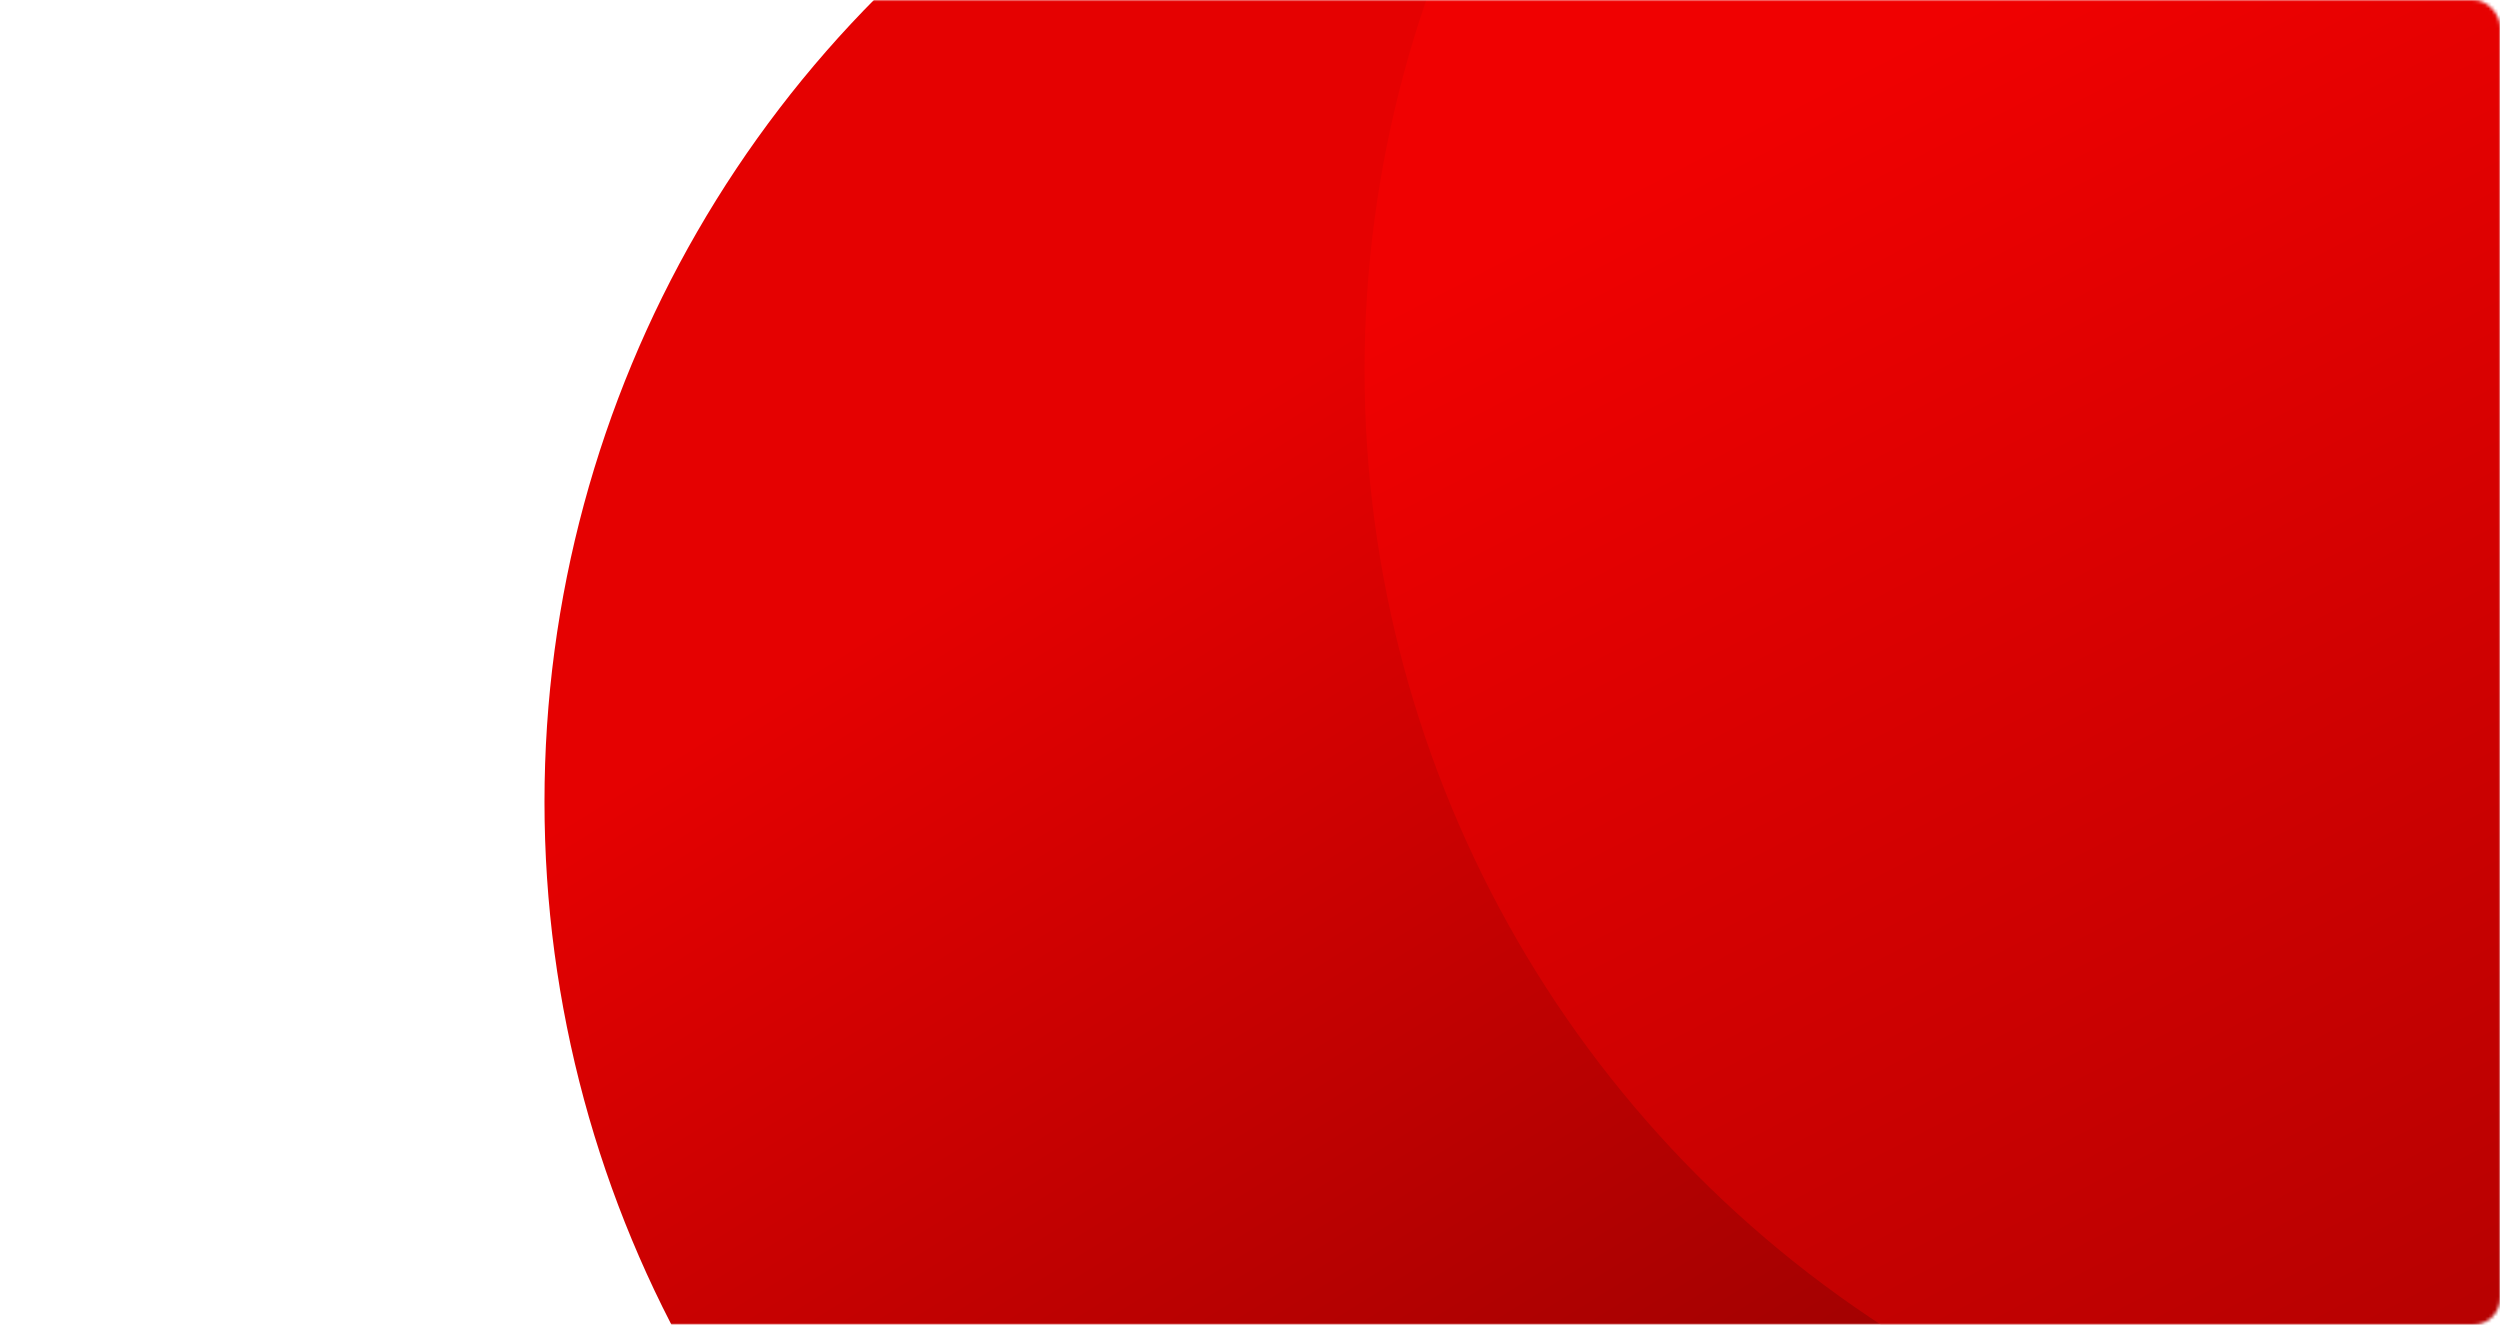
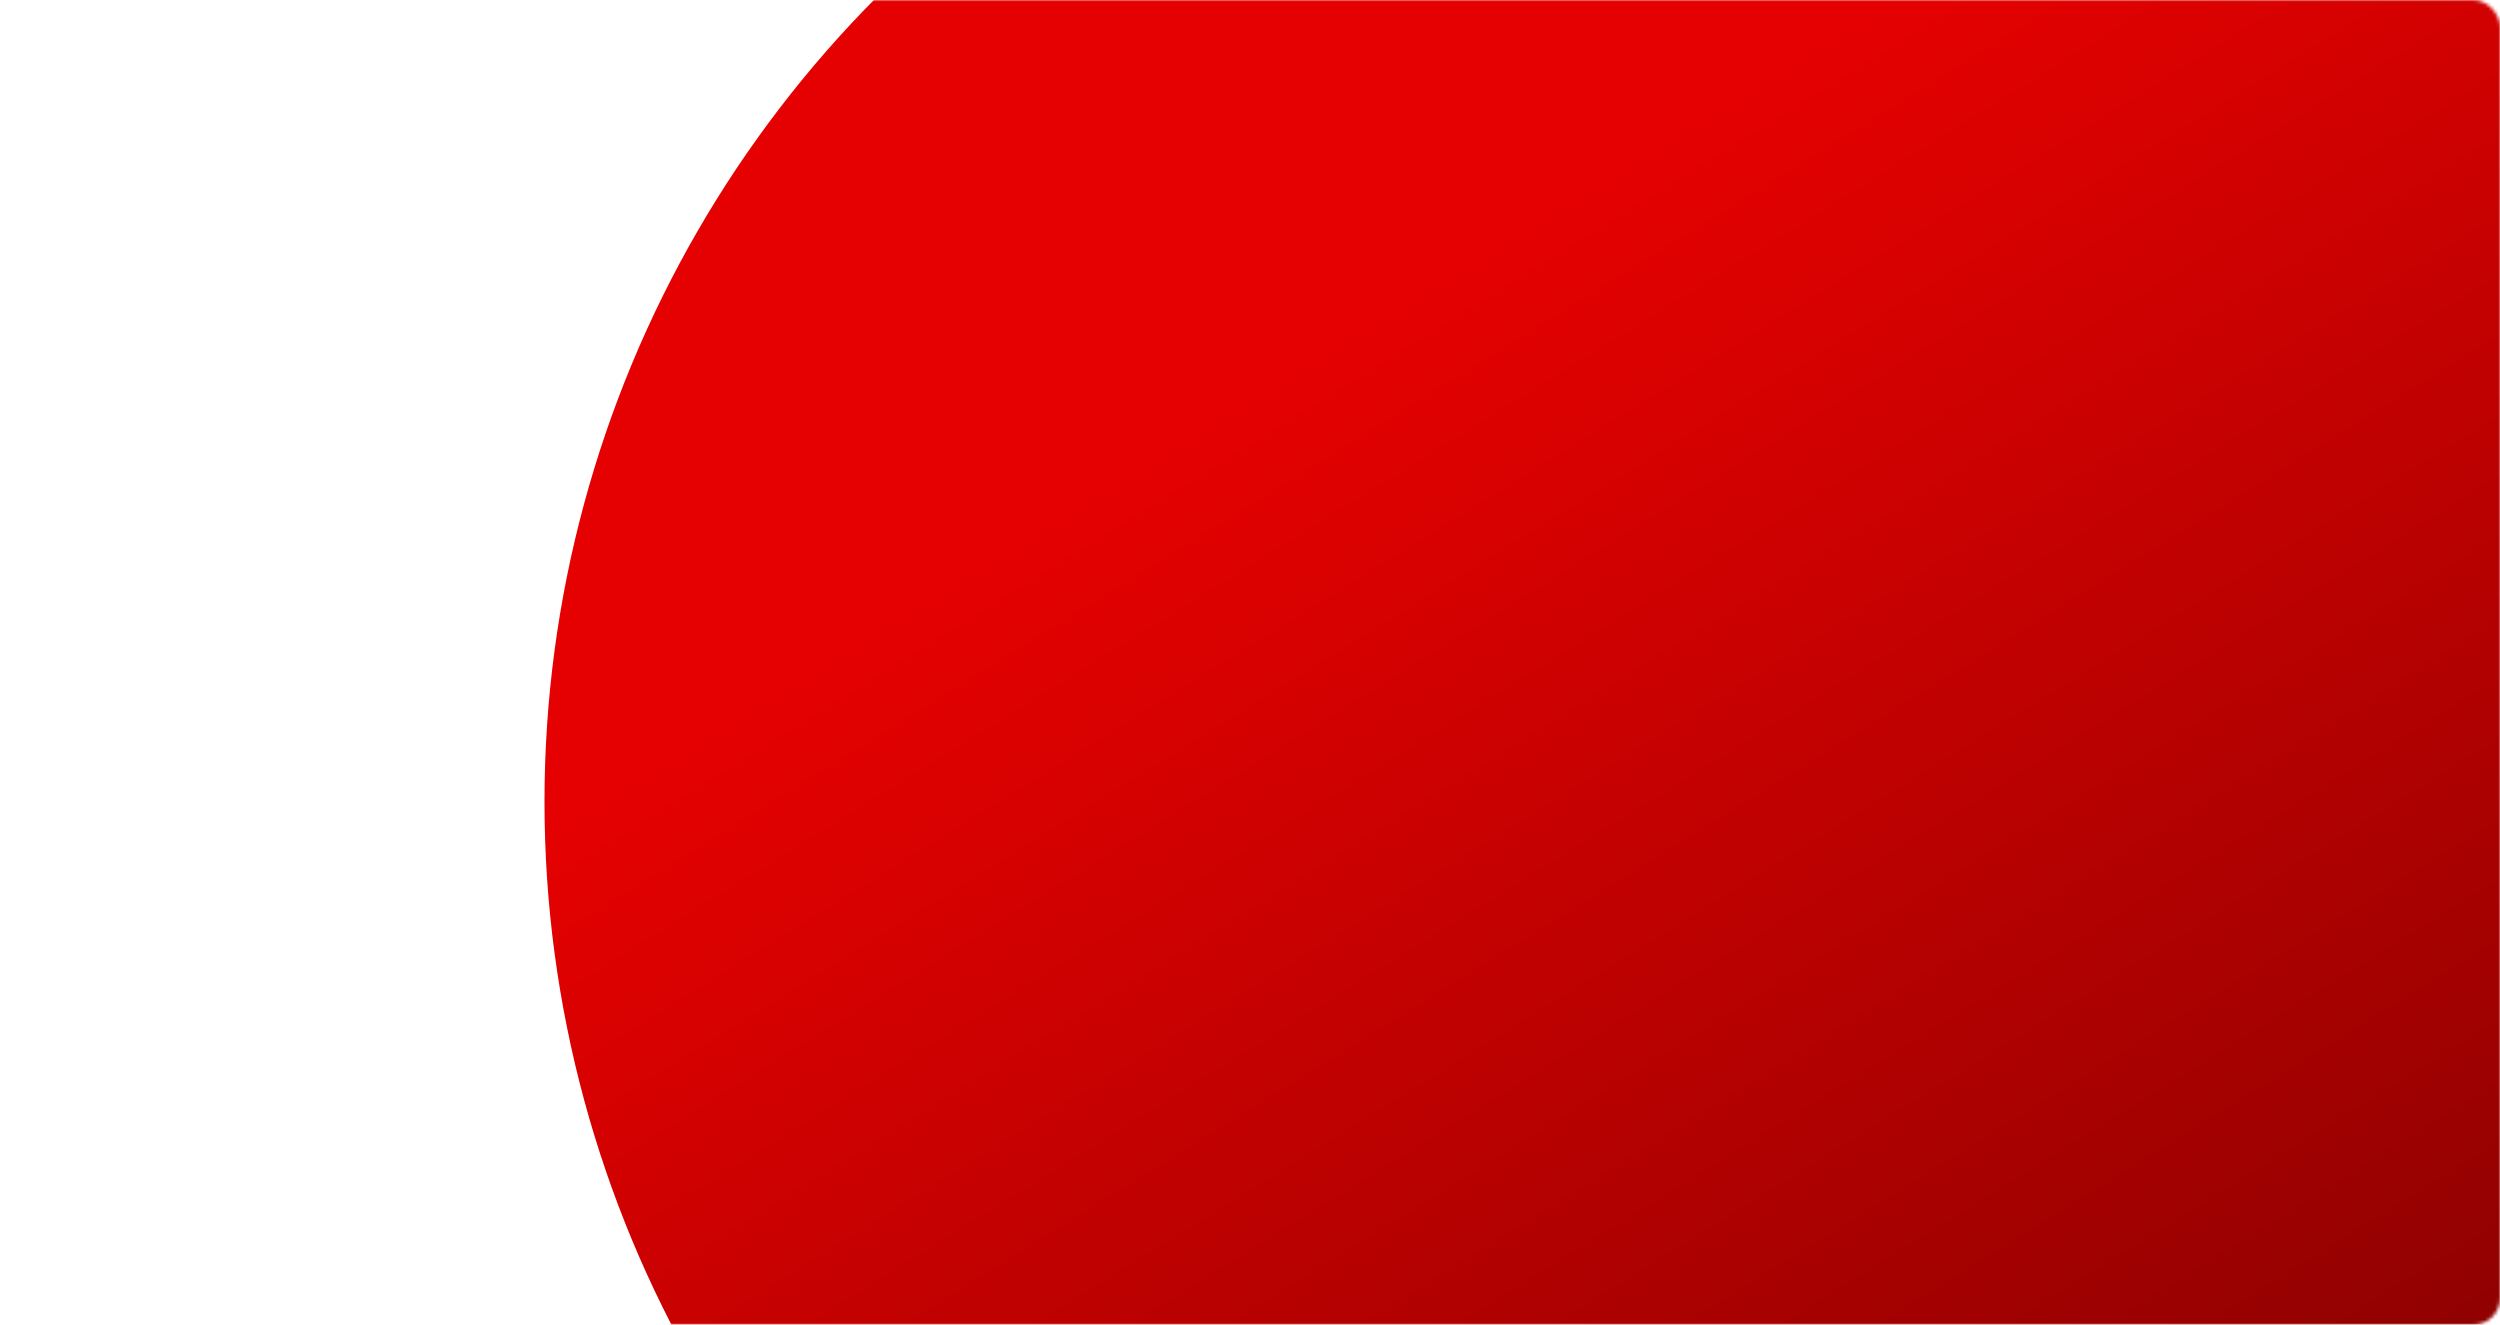
<svg xmlns="http://www.w3.org/2000/svg" width="753" height="399" viewBox="0 0 753 399" fill="none">
  <mask id="mask0_18_352" style="mask-type:alpha" maskUnits="userSpaceOnUse" x="0" y="0" width="753" height="399">
    <rect width="753" height="399" rx="8" fill="#D90000" />
  </mask>
  <g mask="url(#mask0_18_352)">
    <circle cx="507.5" cy="241.5" r="343.5" fill="url(#paint0_linear_18_352)" />
-     <circle cx="754.5" cy="111.5" r="343.5" fill="url(#paint1_linear_18_352)" />
  </g>
  <defs>
    <linearGradient id="paint0_linear_18_352" x1="322.317" y1="152.267" x2="599.612" y2="599.392" gradientUnits="userSpaceOnUse">
      <stop stop-color="#E50101" />
      <stop offset="1" stop-color="#7F0101" />
    </linearGradient>
    <linearGradient id="paint1_linear_18_352" x1="619.211" y1="-12.275" x2="971.346" y2="662.251" gradientUnits="userSpaceOnUse">
      <stop stop-color="#F00101" />
      <stop offset="1" stop-color="#8A0101" />
    </linearGradient>
  </defs>
</svg>